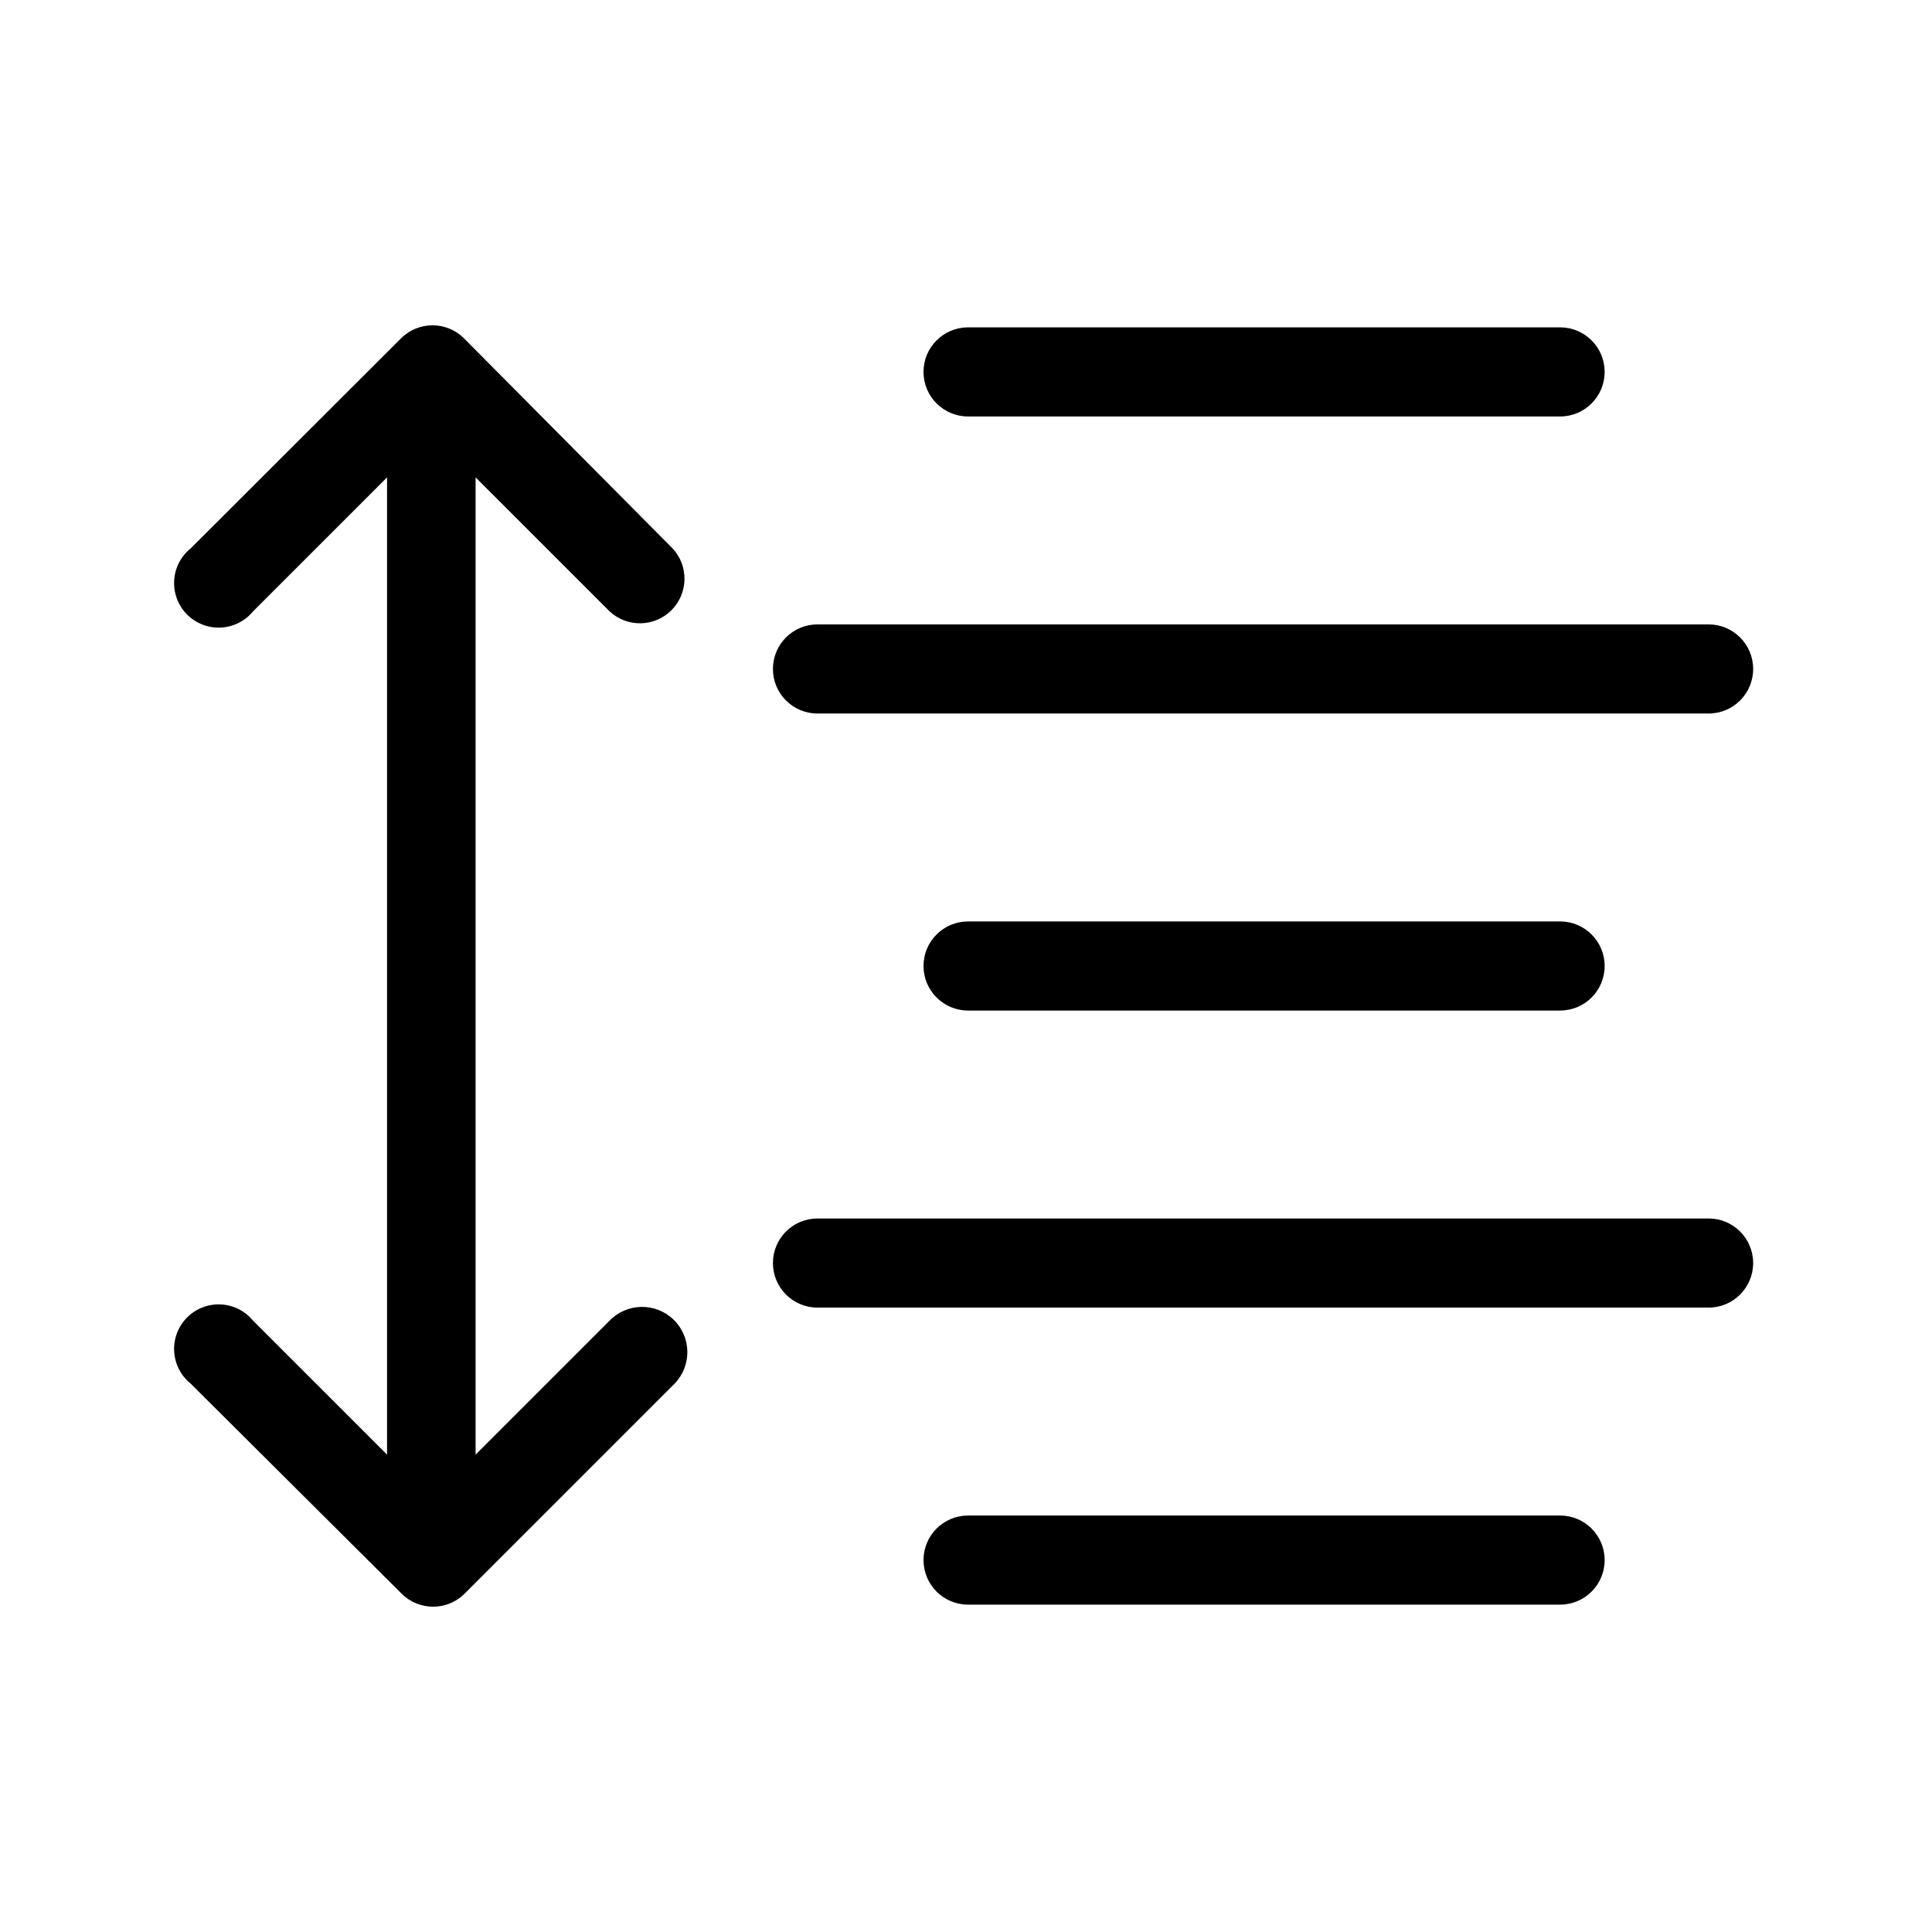
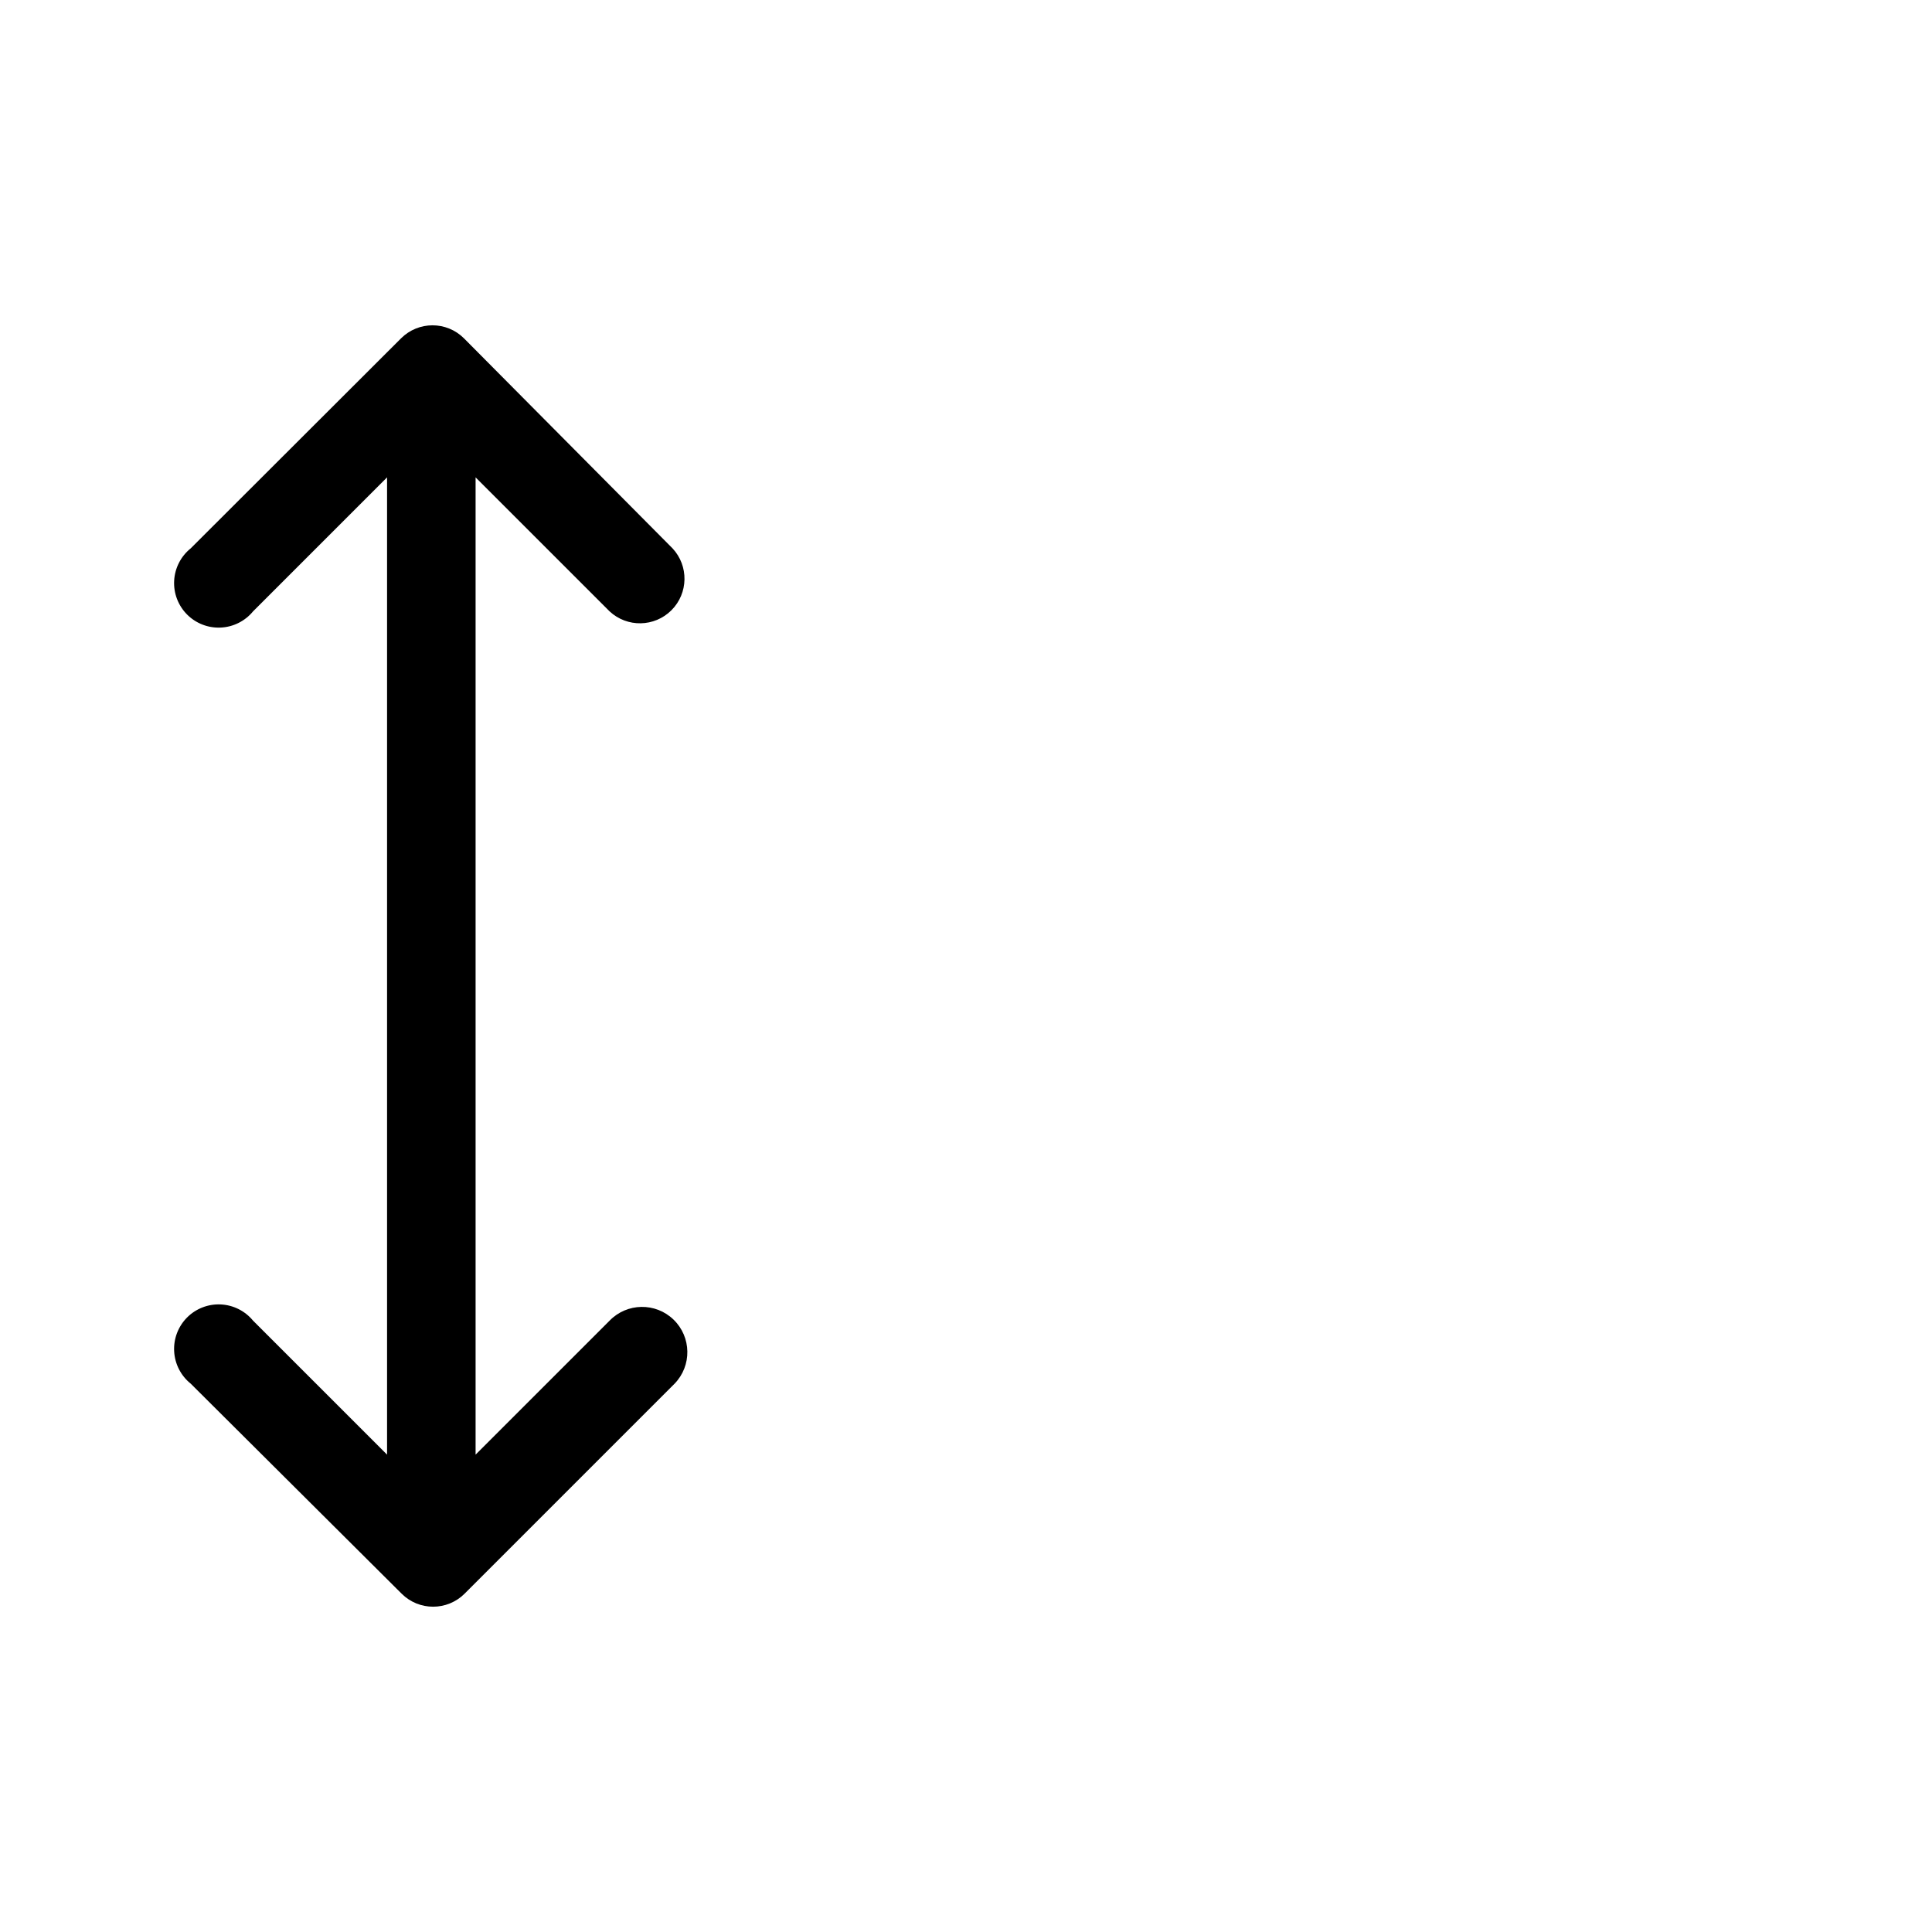
<svg xmlns="http://www.w3.org/2000/svg" fill="#000000" width="800px" height="800px" version="1.1" viewBox="144 144 512 512">
  <g>
    <path d="m305.54 306.01c4.652 4.336 11.902 4.207 16.398-0.289 4.496-4.5 4.625-11.75 0.289-16.402l-55.262-55.652c-4.609-4.606-12.078-4.606-16.688 0l-55.734 55.652c-2.606 2.098-4.199 5.199-4.387 8.535-0.191 3.34 1.047 6.602 3.398 8.977 2.352 2.375 5.602 3.641 8.941 3.484 3.34-0.156 6.457-1.723 8.578-4.305l35.504-35.504v258.99l-35.504-35.5c-2.121-2.586-5.238-4.152-8.578-4.309-3.34-0.156-6.59 1.109-8.941 3.484-2.352 2.375-3.59 5.637-3.398 8.977 0.188 3.336 1.781 6.438 4.387 8.535l55.891 55.656c4.609 4.602 12.078 4.602 16.688 0l55.656-55.656c4.609-4.762 4.484-12.355-0.273-16.965-4.762-4.609-12.355-4.484-16.965 0.277l-35.504 35.504v-258.99z" />
-     <path d="m400.55 254.37h156.89c6.523 0 11.809-5.289 11.809-11.809 0-6.523-5.285-11.809-11.809-11.809h-156.89c-6.523 0-11.809 5.285-11.809 11.809 0 6.519 5.285 11.809 11.809 11.809z" />
-     <path d="m360.64 333.09h236.16c6.519 0 11.805-5.285 11.805-11.809 0-6.519-5.285-11.809-11.805-11.809h-236.16c-6.519 0-11.805 5.289-11.805 11.809 0 6.523 5.285 11.809 11.805 11.809z" />
-     <path d="m400.55 388.19c-6.523 0-11.809 5.285-11.809 11.809 0 6.519 5.285 11.805 11.809 11.805h156.89c6.523 0 11.809-5.285 11.809-11.805 0-6.523-5.285-11.809-11.809-11.809z" />
-     <path d="m596.8 466.91h-236.16c-6.519 0-11.805 5.289-11.805 11.809s5.285 11.809 11.805 11.809h236.16c6.519 0 11.805-5.289 11.805-11.809s-5.285-11.809-11.805-11.809z" />
-     <path d="m557.44 545.63h-156.89c-6.523 0-11.809 5.285-11.809 11.805 0 6.523 5.285 11.809 11.809 11.809h156.89c6.523 0 11.809-5.285 11.809-11.809 0-6.519-5.285-11.805-11.809-11.805z" />
  </g>
</svg>